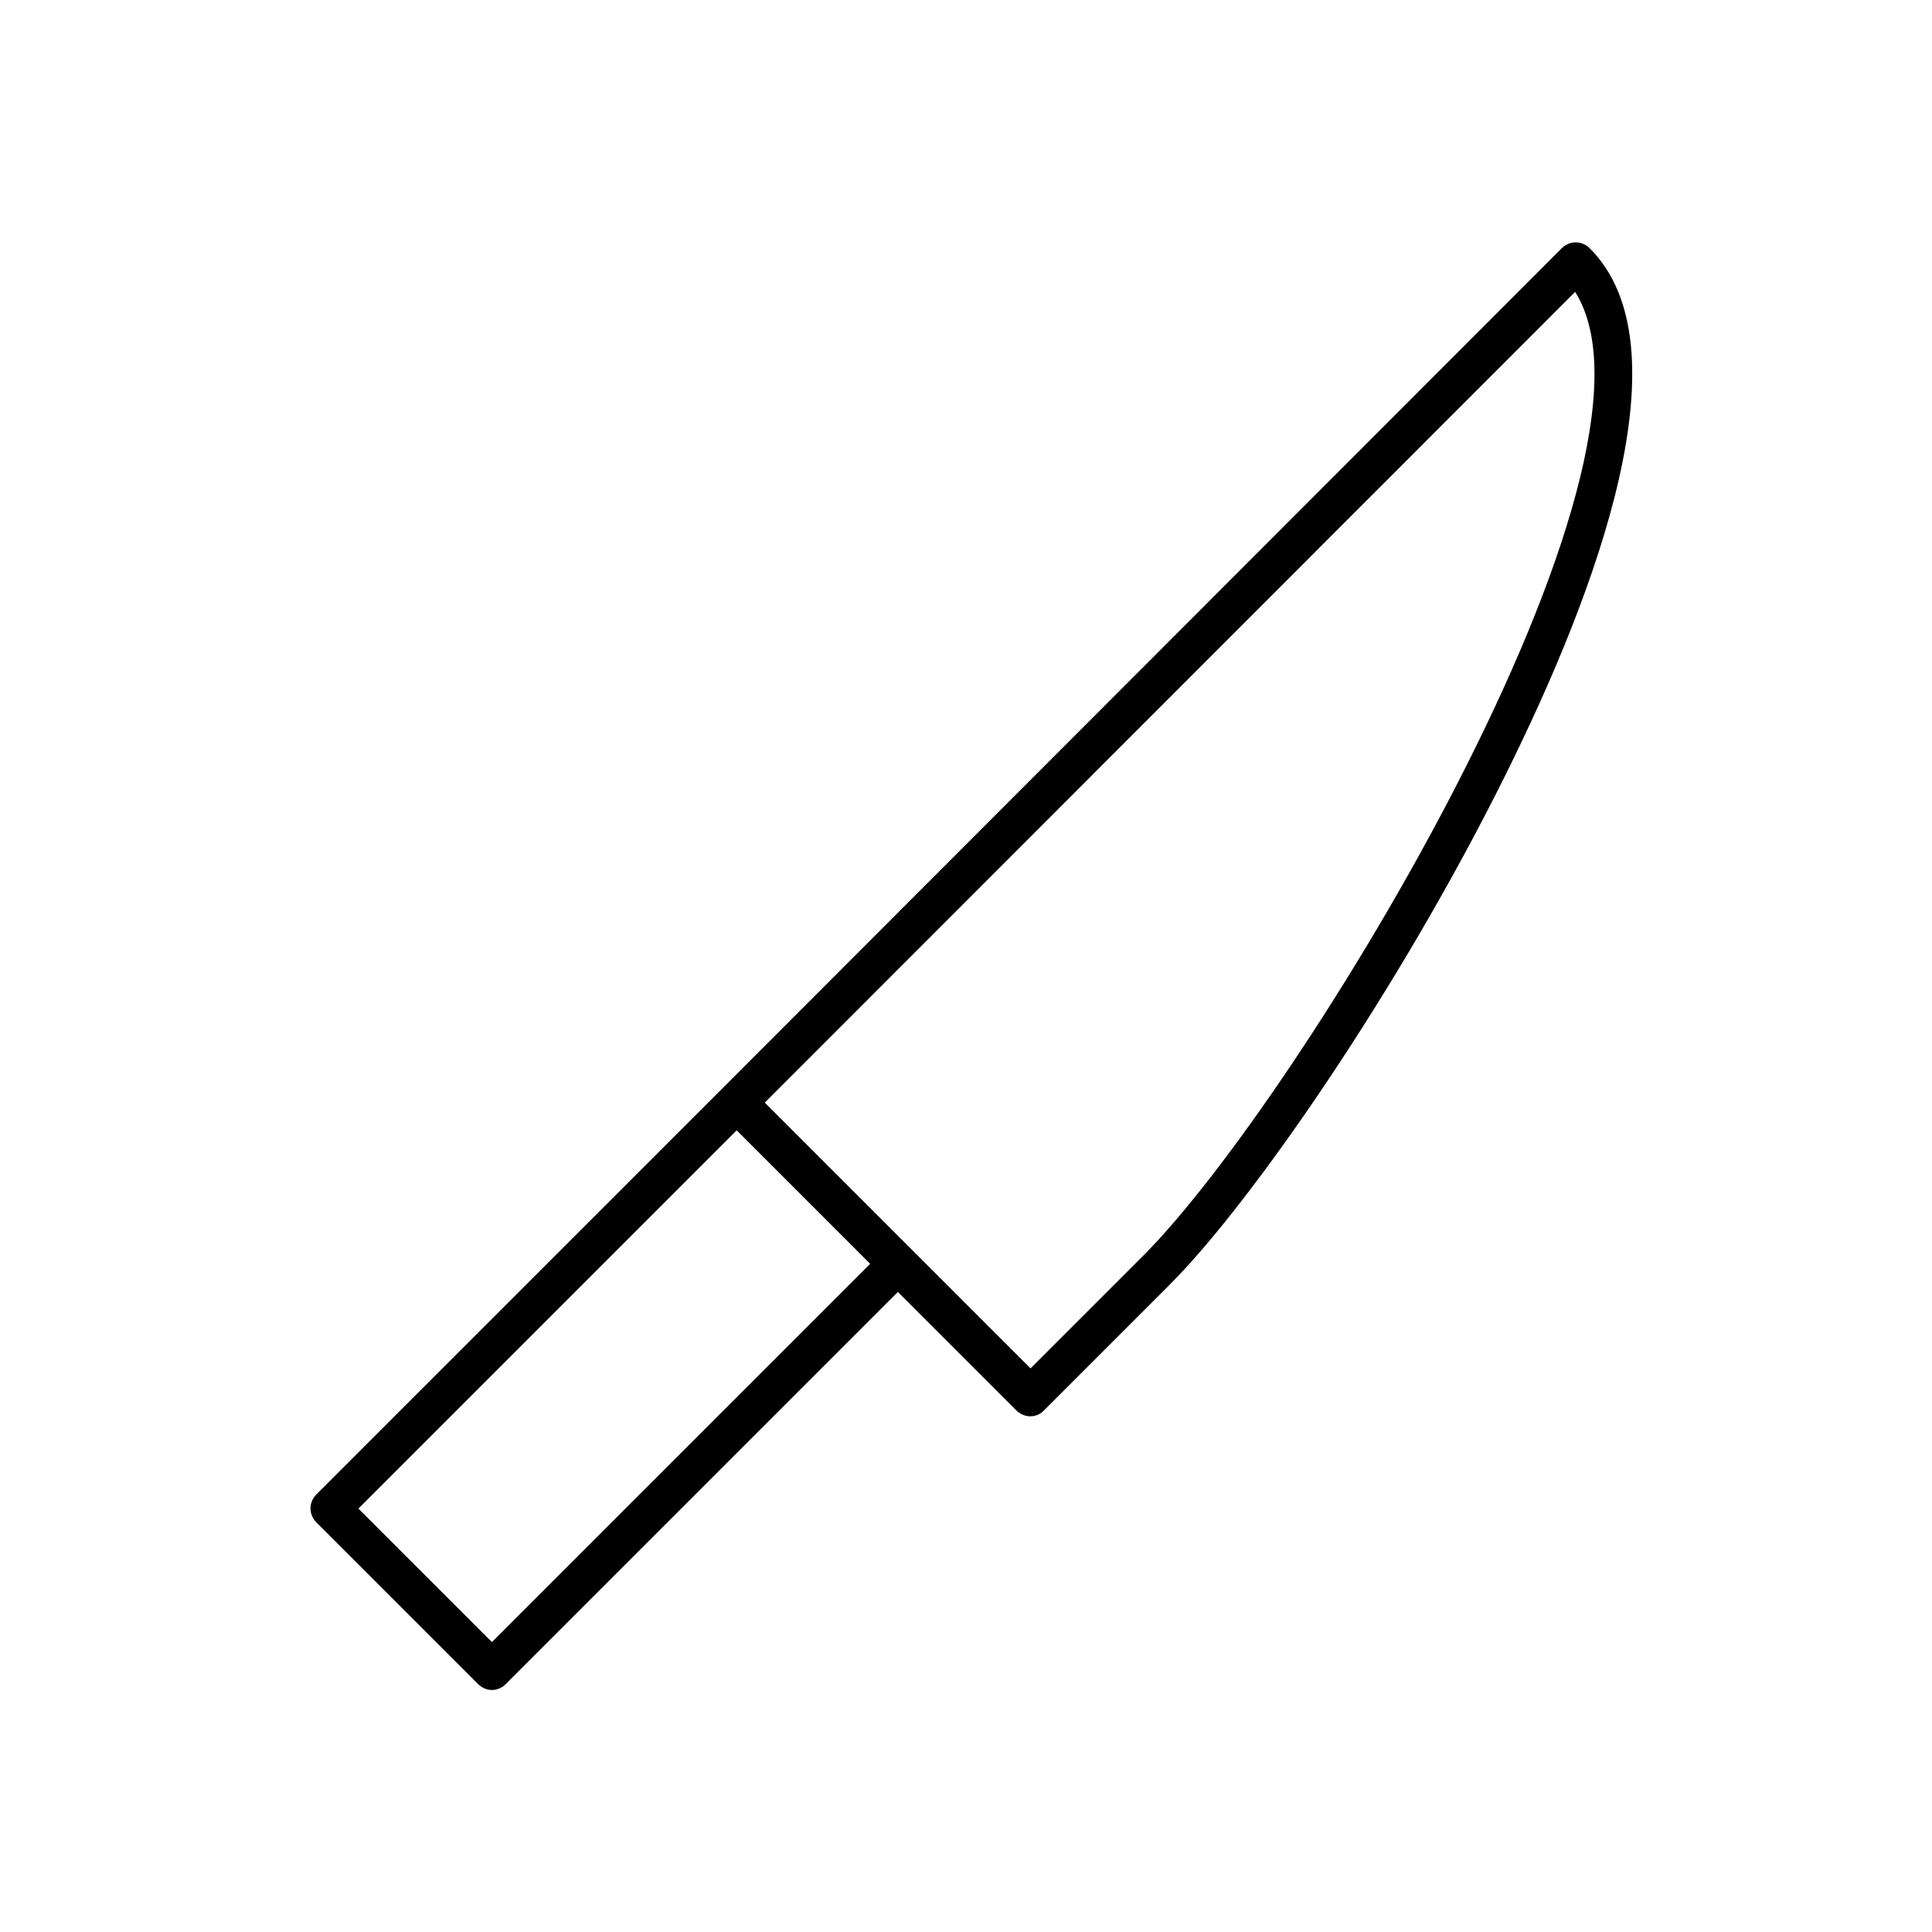
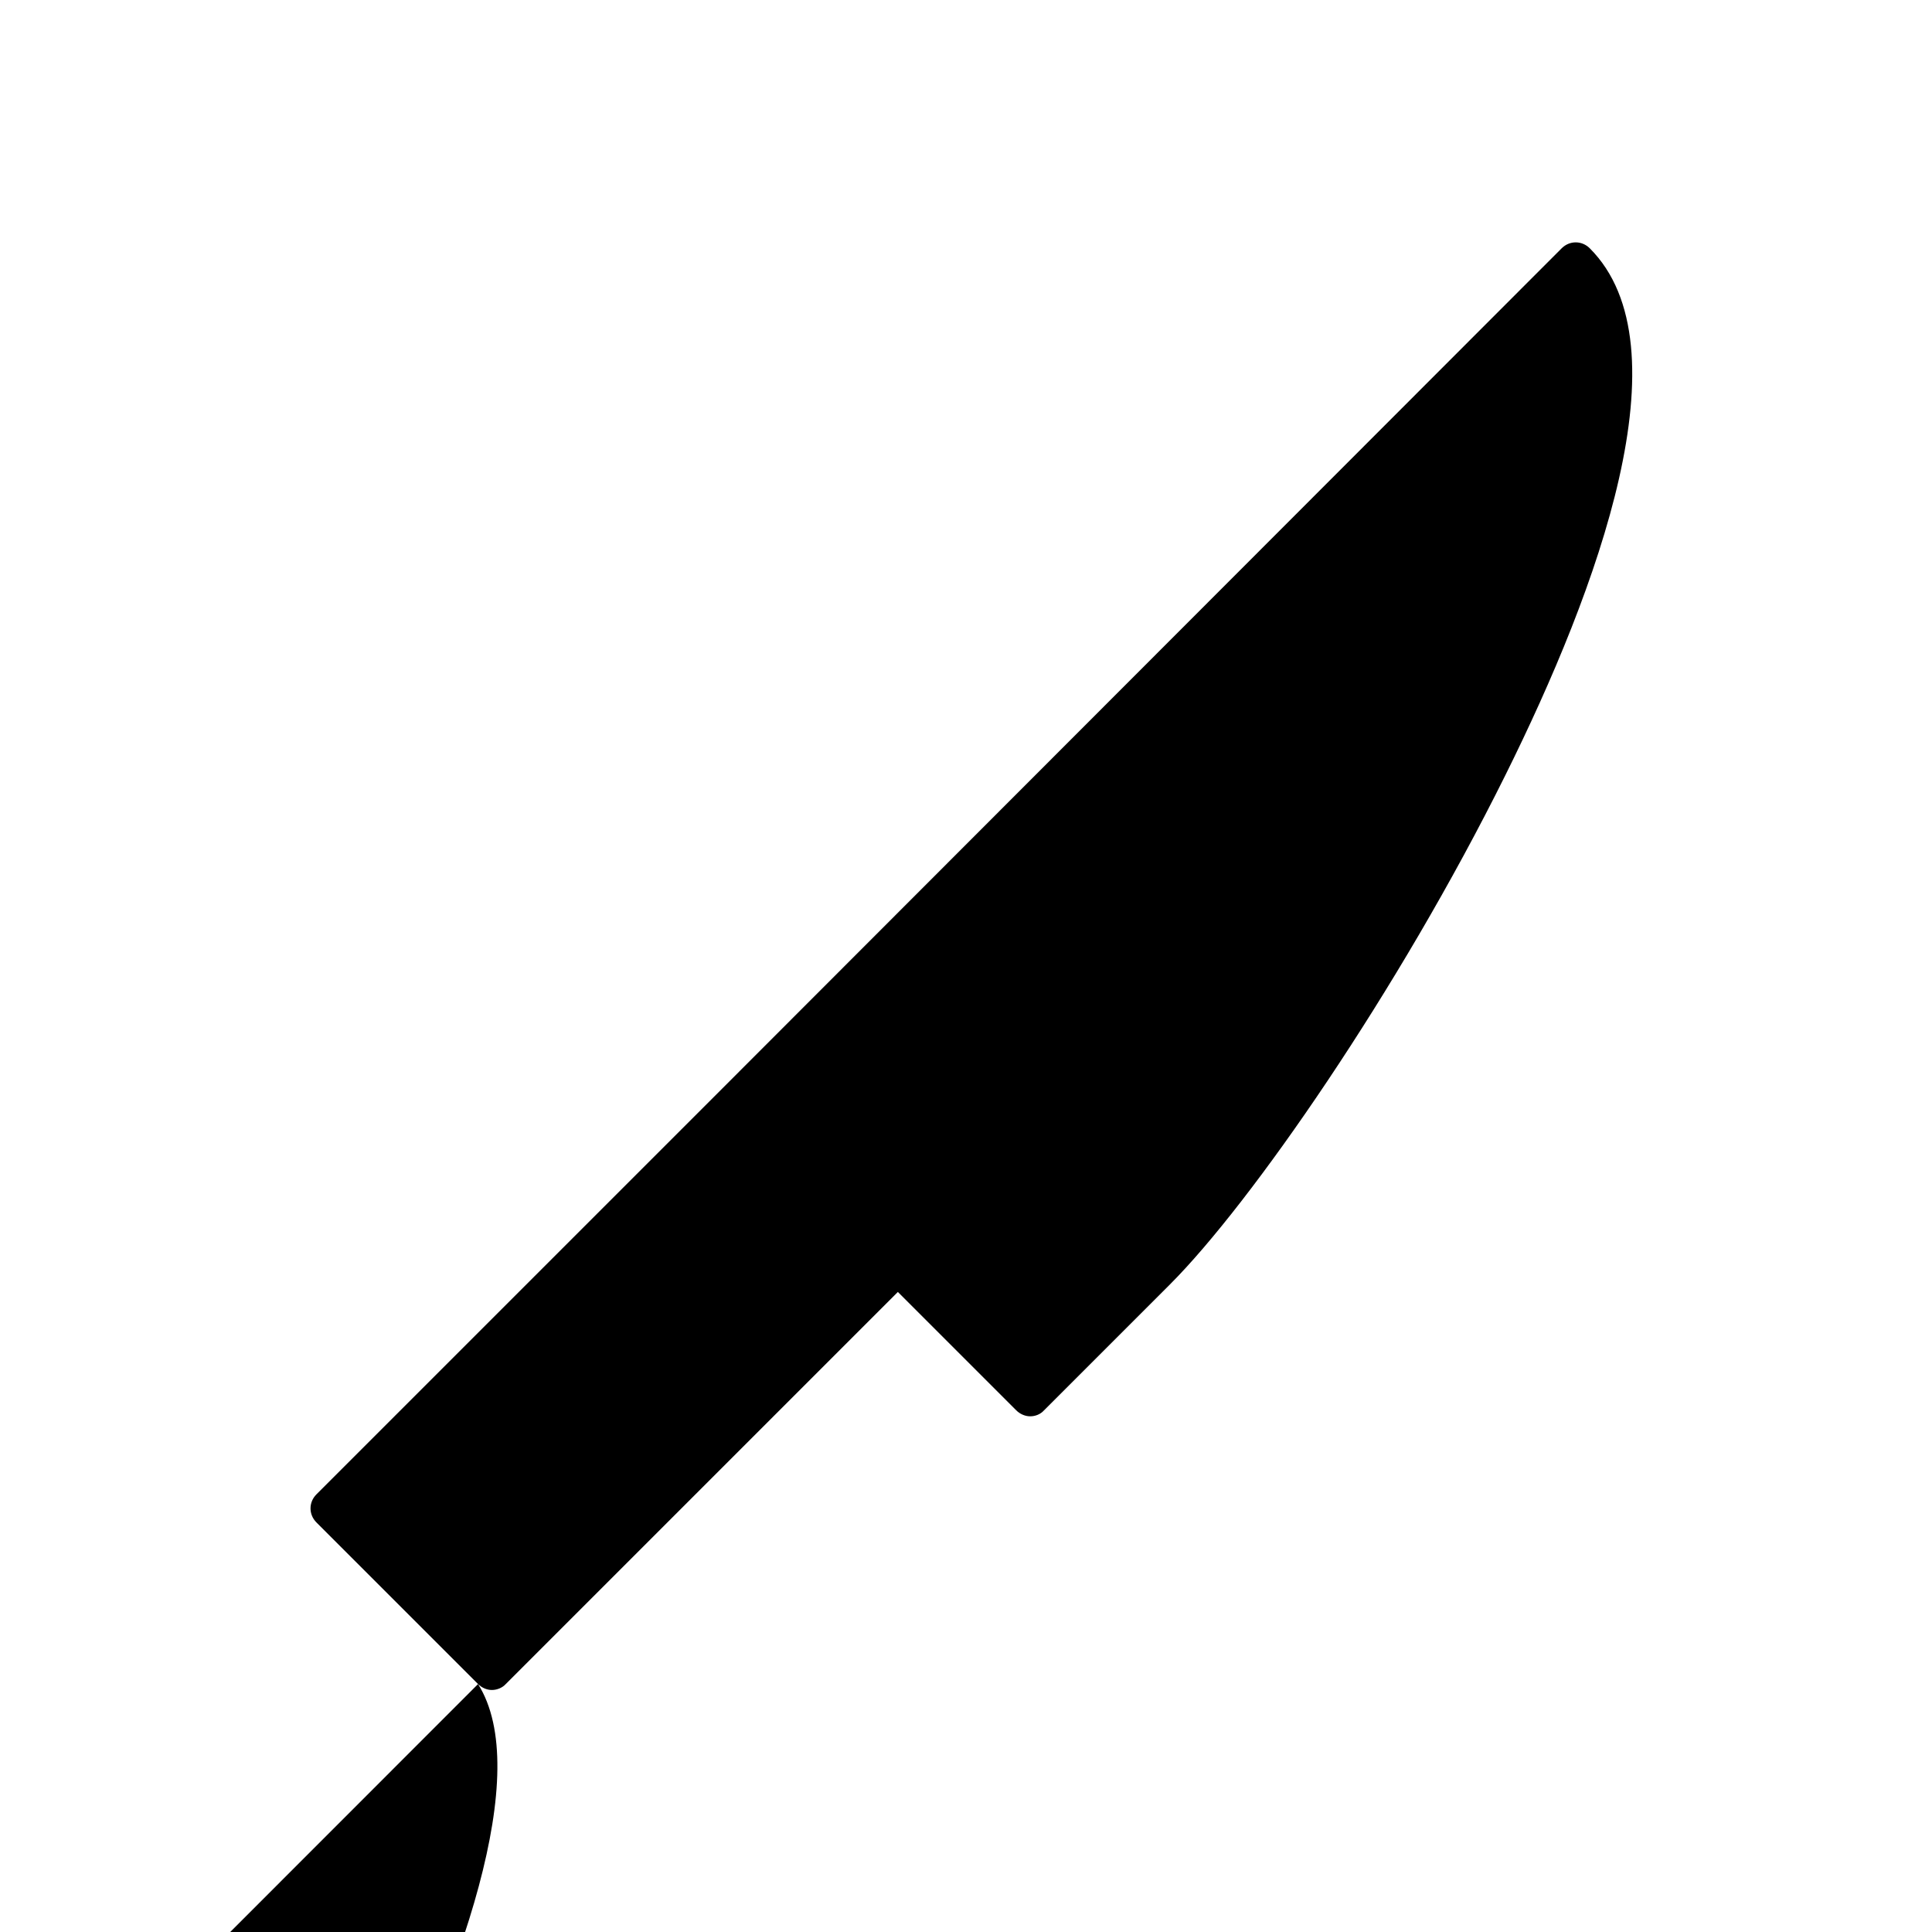
<svg xmlns="http://www.w3.org/2000/svg" fill="#000000" width="800px" height="800px" version="1.1" viewBox="144 144 512 512">
-   <path d="m270.69 590.29c1.051 1.051 2.414 1.574 3.672 1.574s2.731-0.523 3.672-1.574l103.91-103.91 31.383 31.383c0.945 0.945 2.309 1.574 3.672 1.574 1.363 0 2.731-0.523 3.672-1.574l33.379-33.379c21.41-21.41 60.457-77.672 88.902-134.98 24.562-49.438 48.281-113.67 22.355-139.6-2.098-2.098-5.352-2.098-7.453 0l-222.4 222.62-107.59 107.59c-2.098 2.098-2.098 5.352 0 7.453zm290.74-368.94c29.074 46.184-73.156 214.22-114.62 255.58l-29.703 29.703-70.43-70.43zm-222.2 222.2 35.371 35.371-100.24 100.24-35.371-35.371z" />
+   <path d="m270.69 590.29c1.051 1.051 2.414 1.574 3.672 1.574s2.731-0.523 3.672-1.574l103.91-103.91 31.383 31.383c0.945 0.945 2.309 1.574 3.672 1.574 1.363 0 2.731-0.523 3.672-1.574l33.379-33.379c21.41-21.41 60.457-77.672 88.902-134.98 24.562-49.438 48.281-113.67 22.355-139.6-2.098-2.098-5.352-2.098-7.453 0l-222.4 222.62-107.59 107.59c-2.098 2.098-2.098 5.352 0 7.453zc29.074 46.184-73.156 214.22-114.62 255.58l-29.703 29.703-70.43-70.43zm-222.2 222.2 35.371 35.371-100.24 100.24-35.371-35.371z" />
</svg>